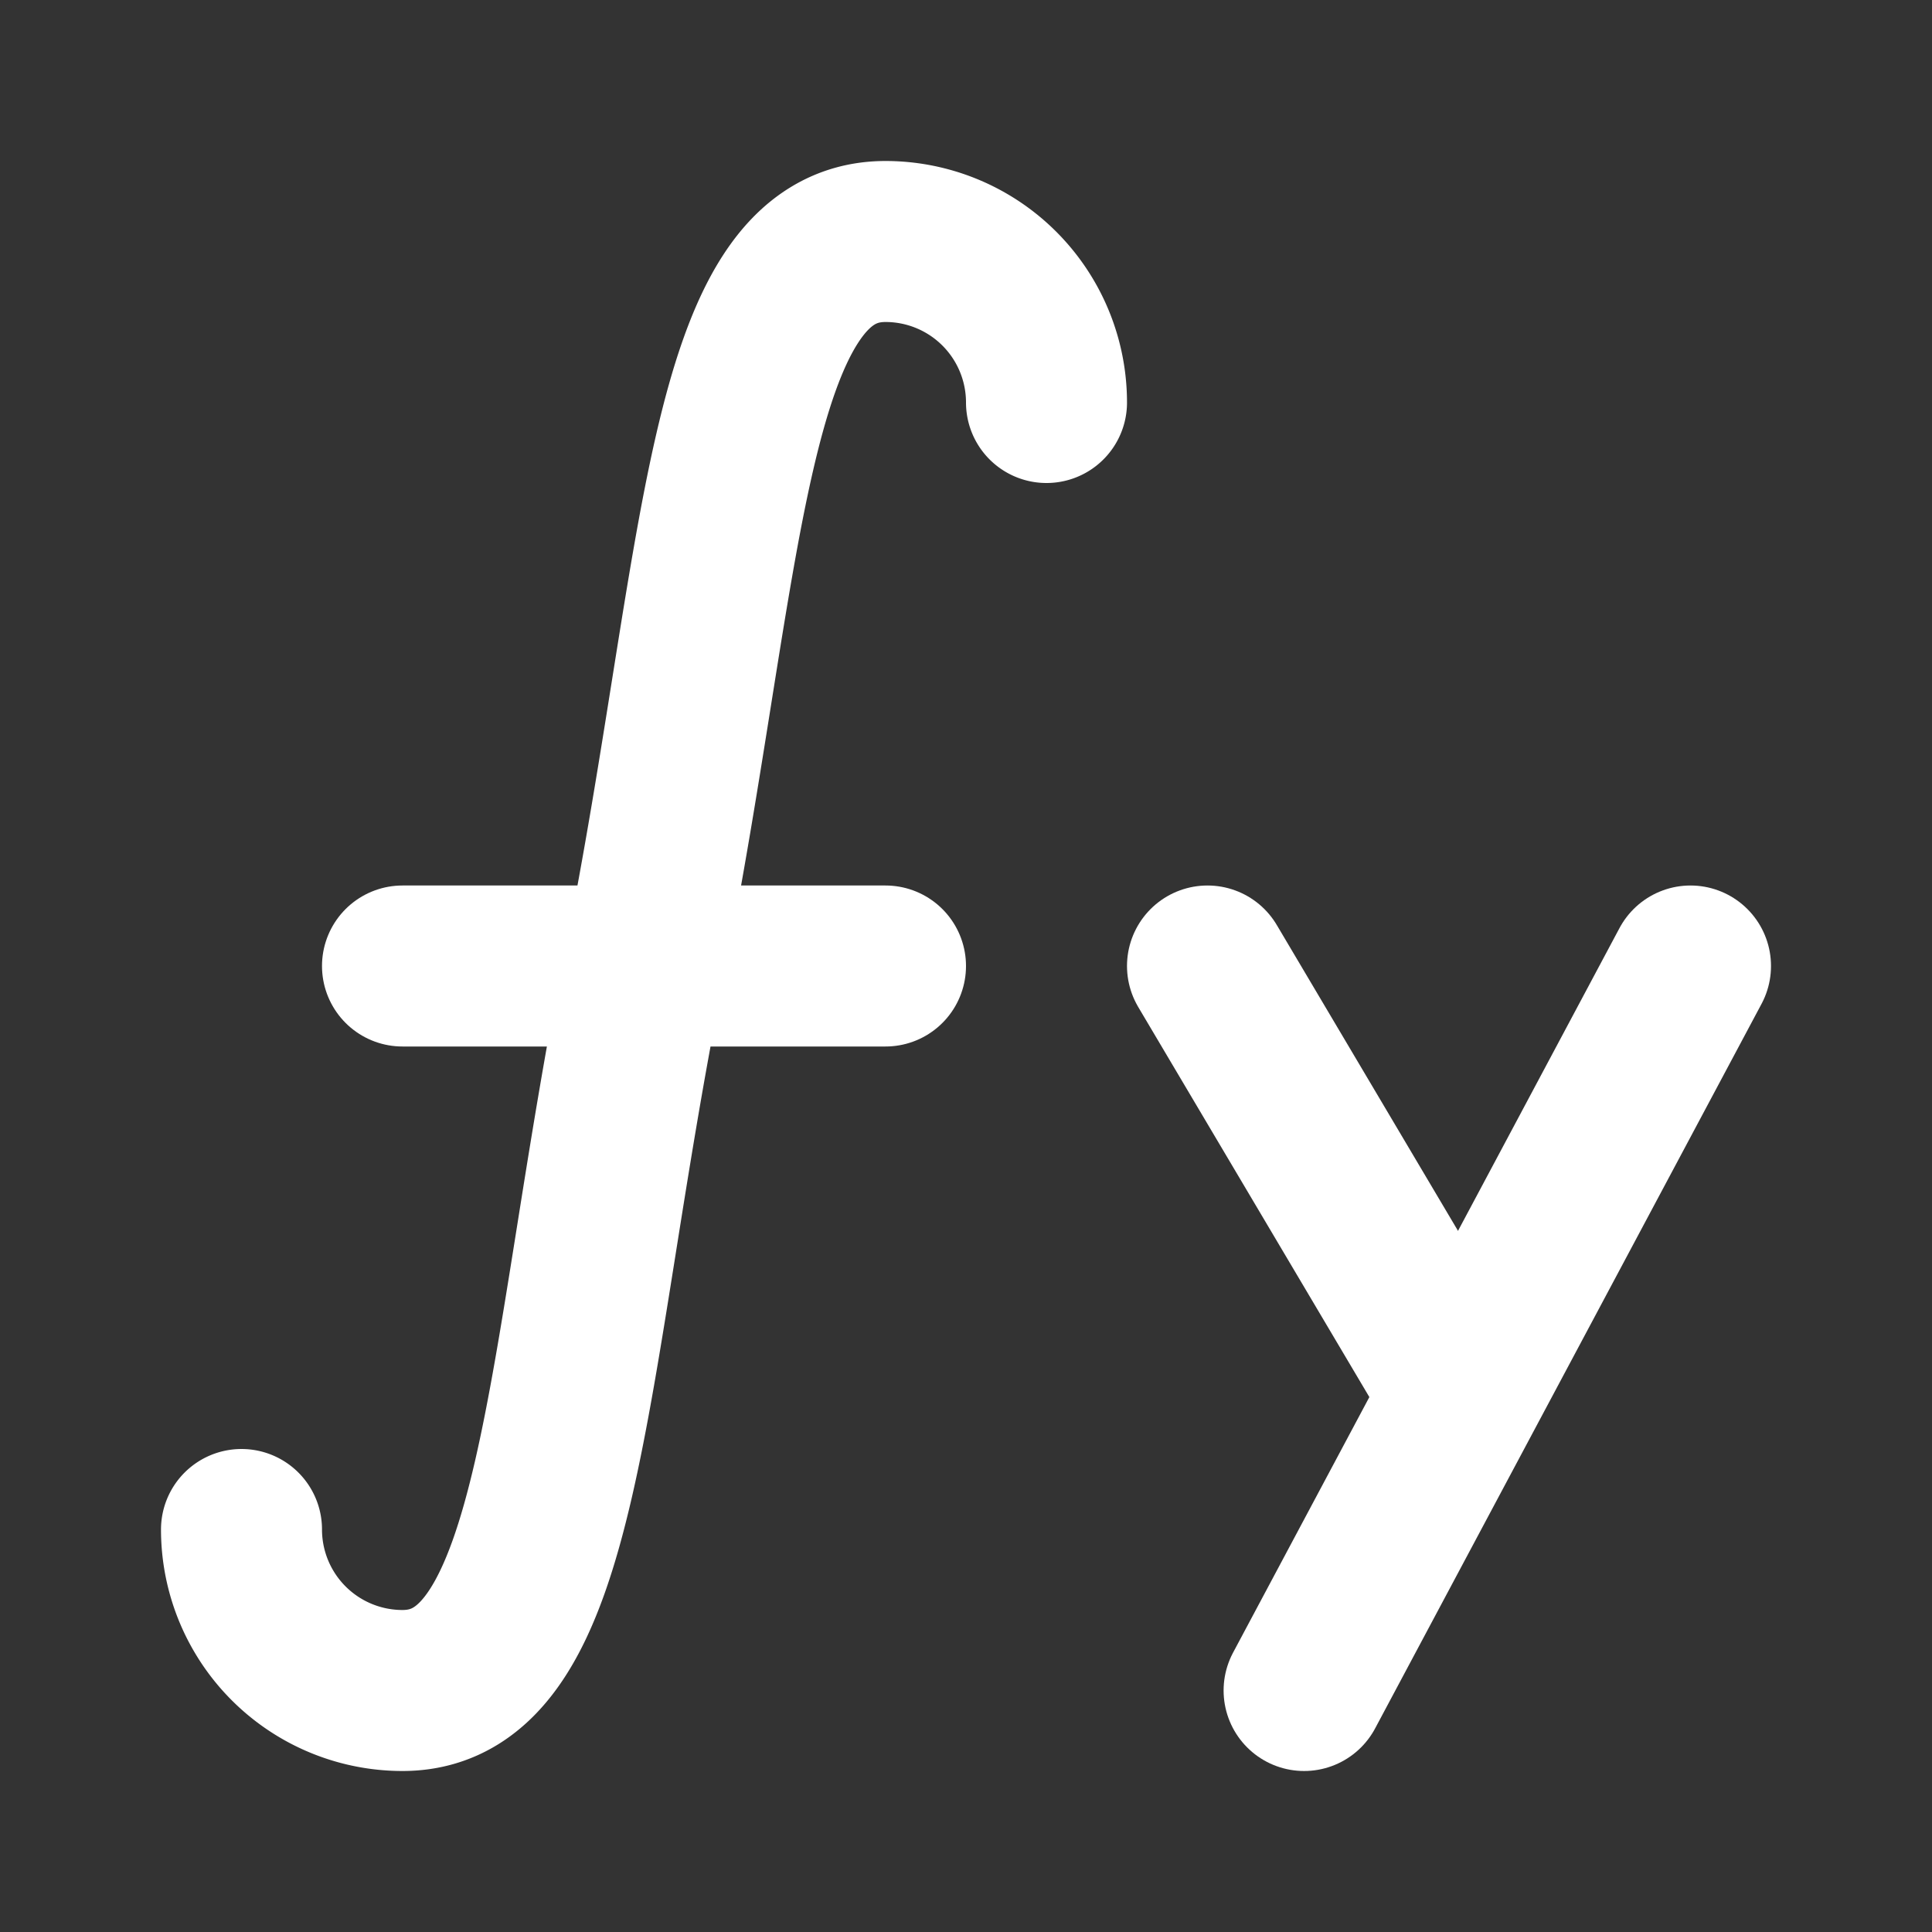
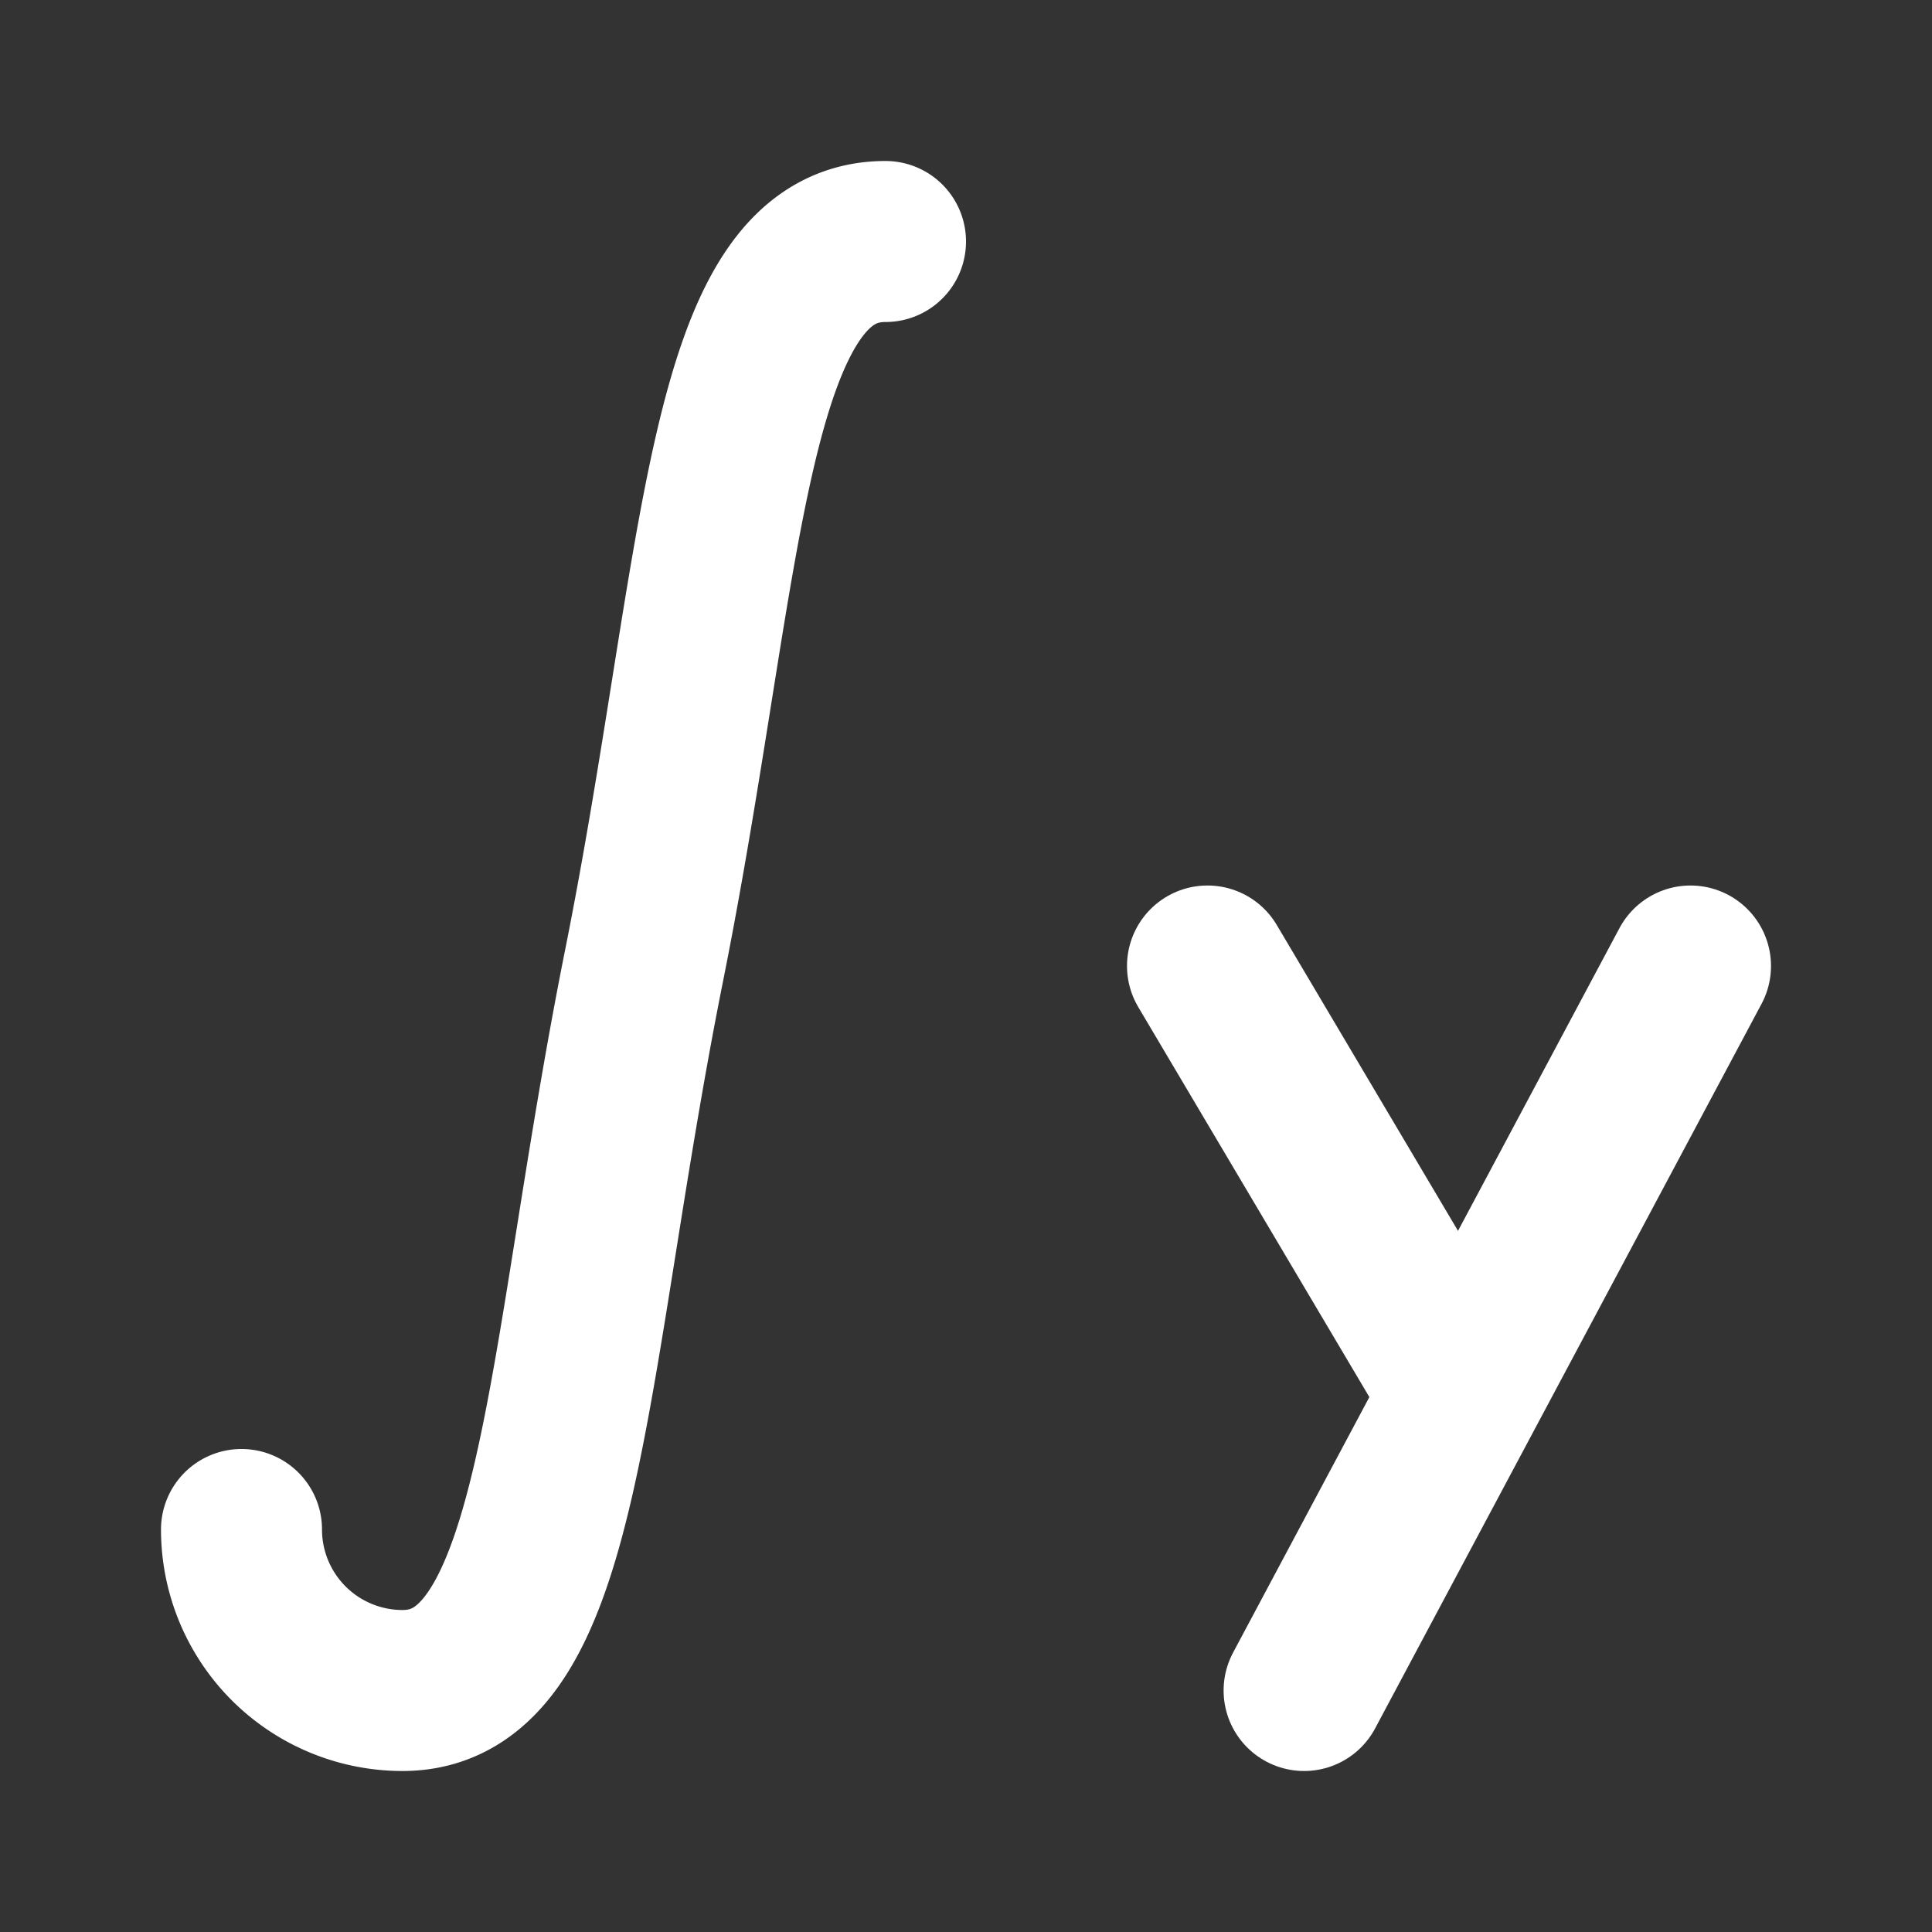
<svg xmlns="http://www.w3.org/2000/svg" viewBox="0 0 24 24" fill="none" stroke="#ffffff" stroke-linecap="round" stroke-linejoin="round" id="Math-Function-Y--Streamline-Tabler" height="30" width="30">
  <rect x="0" y="0" width="24" height="24" fill="#333333" stroke="none" />
-   <path d="M3 19a2 2 0 0 0 2 2c2 0 2 -4 3 -9s1 -9 3 -9a2 2 0 0 1 2 2" stroke-width="2" />
-   <path d="M5 12h6" stroke-width="2" />
+   <path d="M3 19a2 2 0 0 0 2 2c2 0 2 -4 3 -9s1 -9 3 -9" stroke-width="2" />
  <path d="m15 12 3 5.063" stroke-width="2" />
  <path d="m21 12 -4.8 9" stroke-width="2" />
</svg>